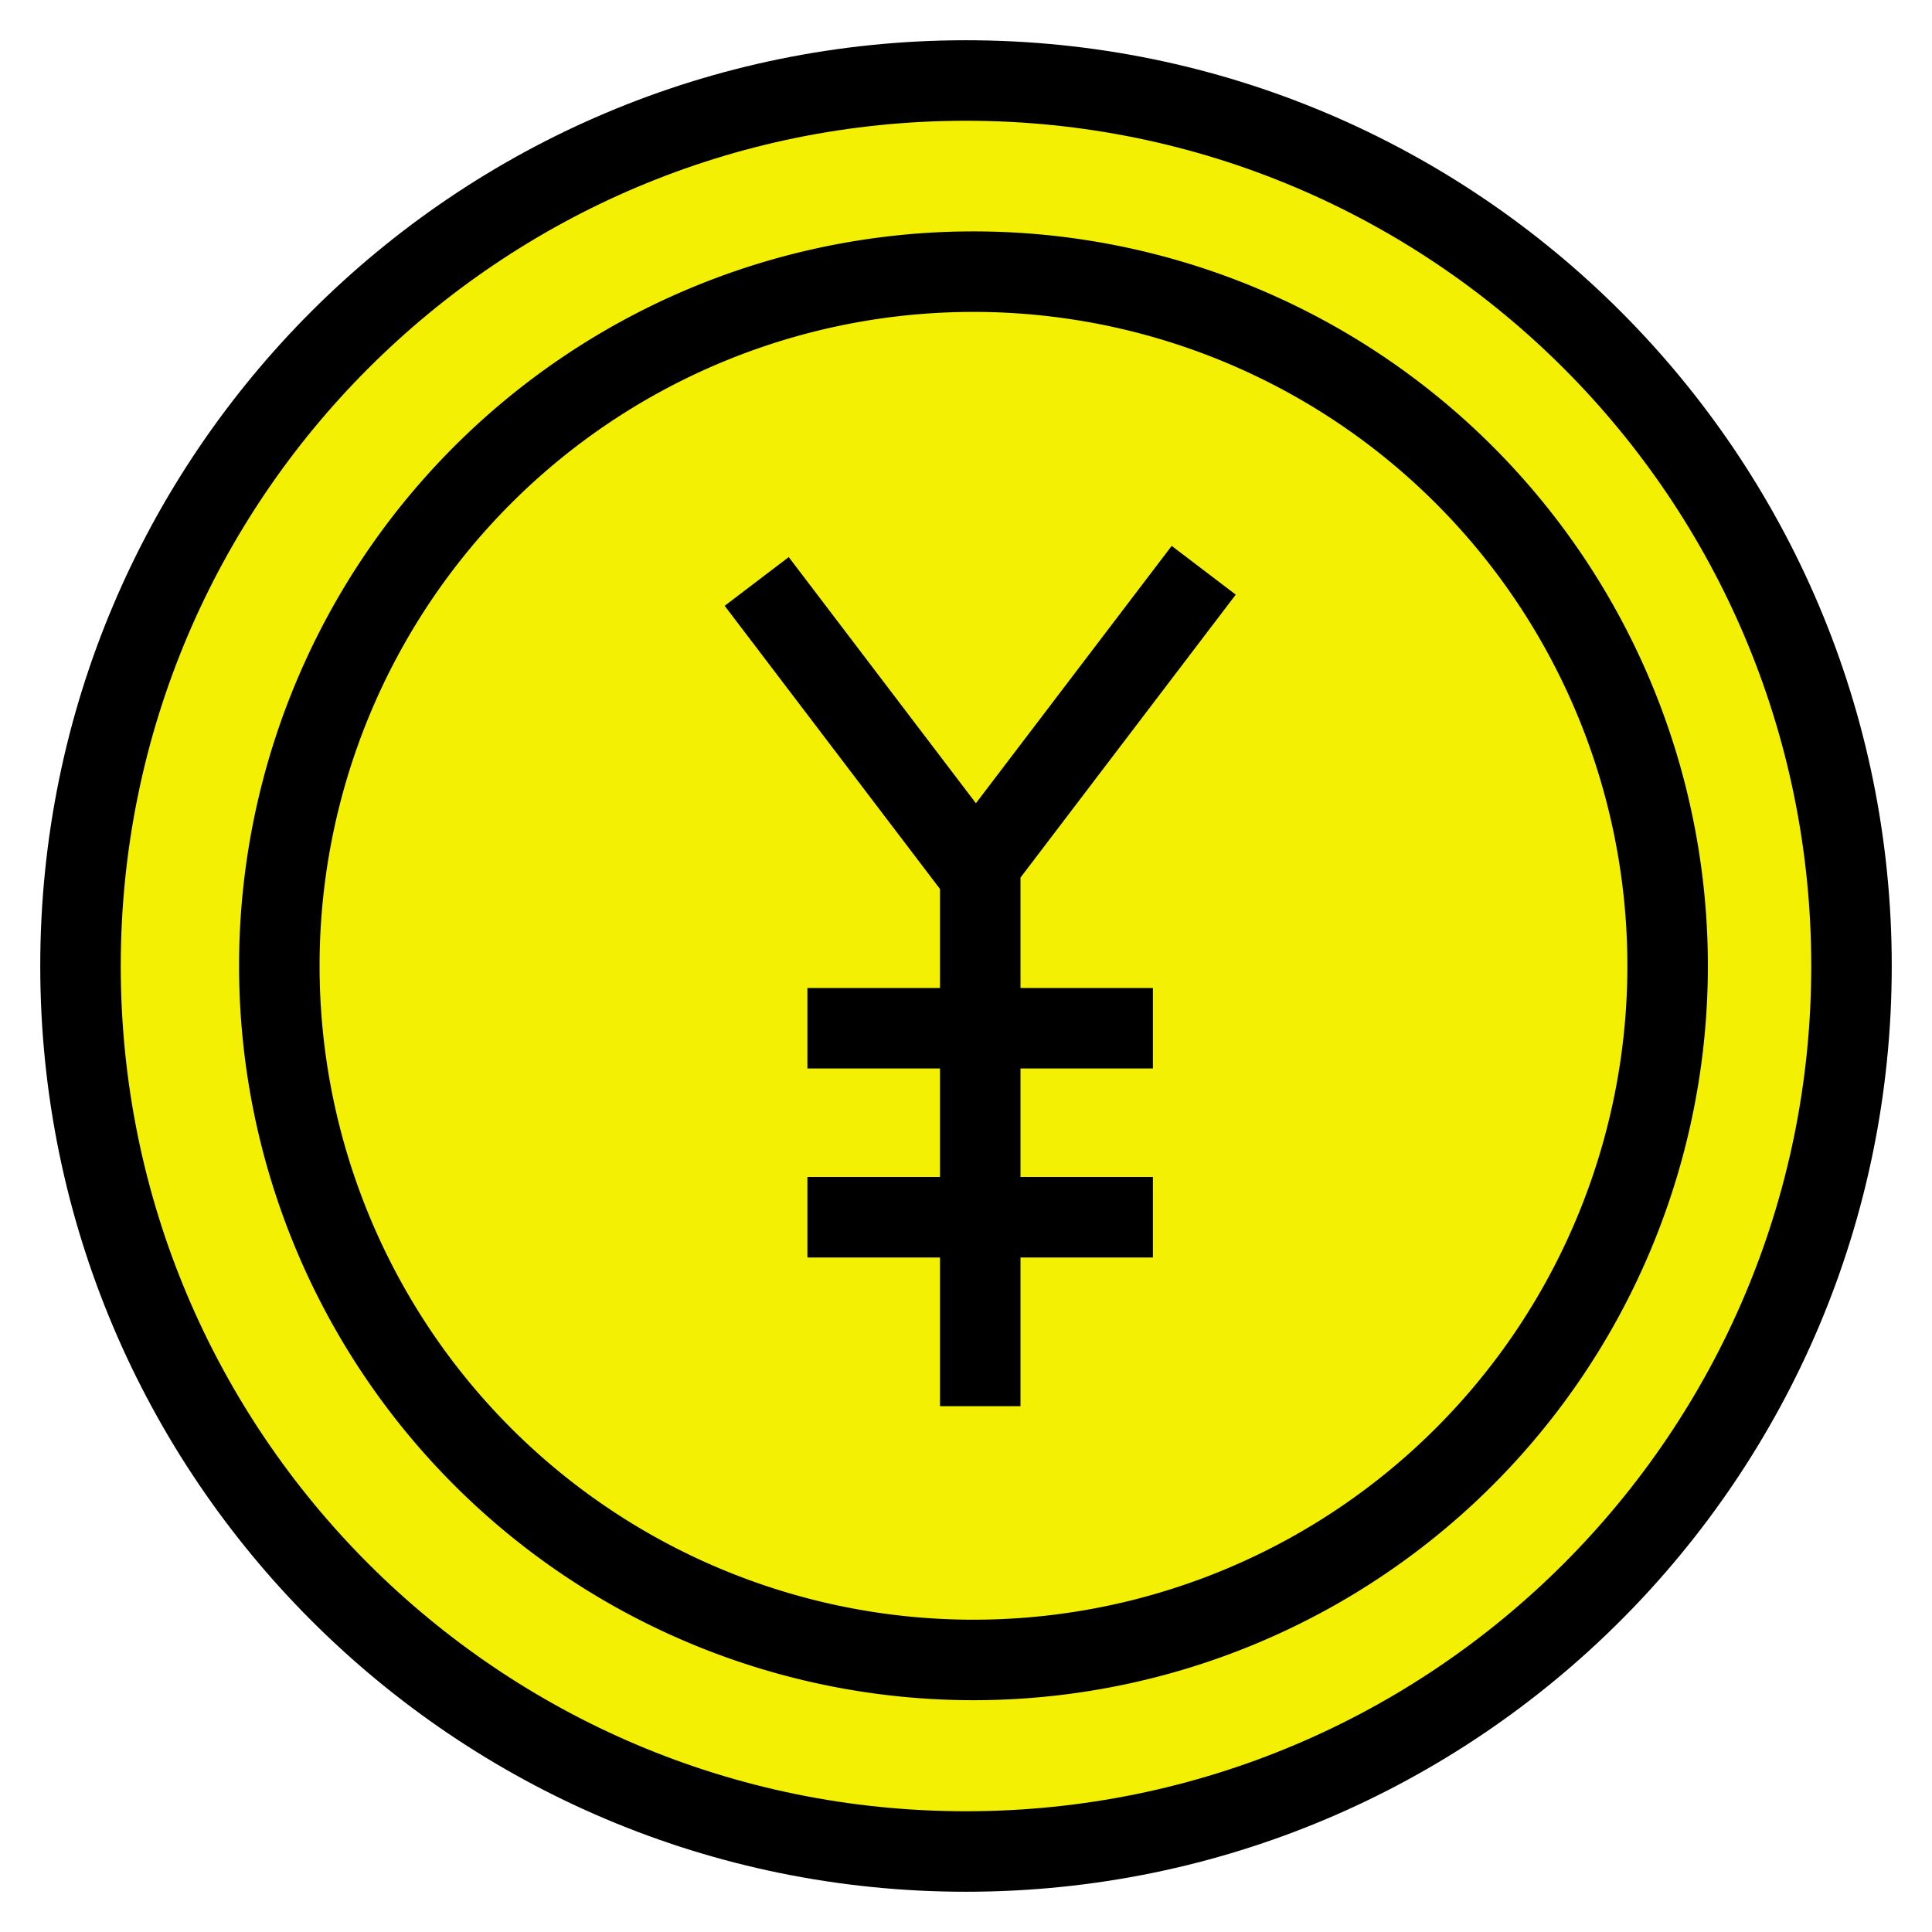
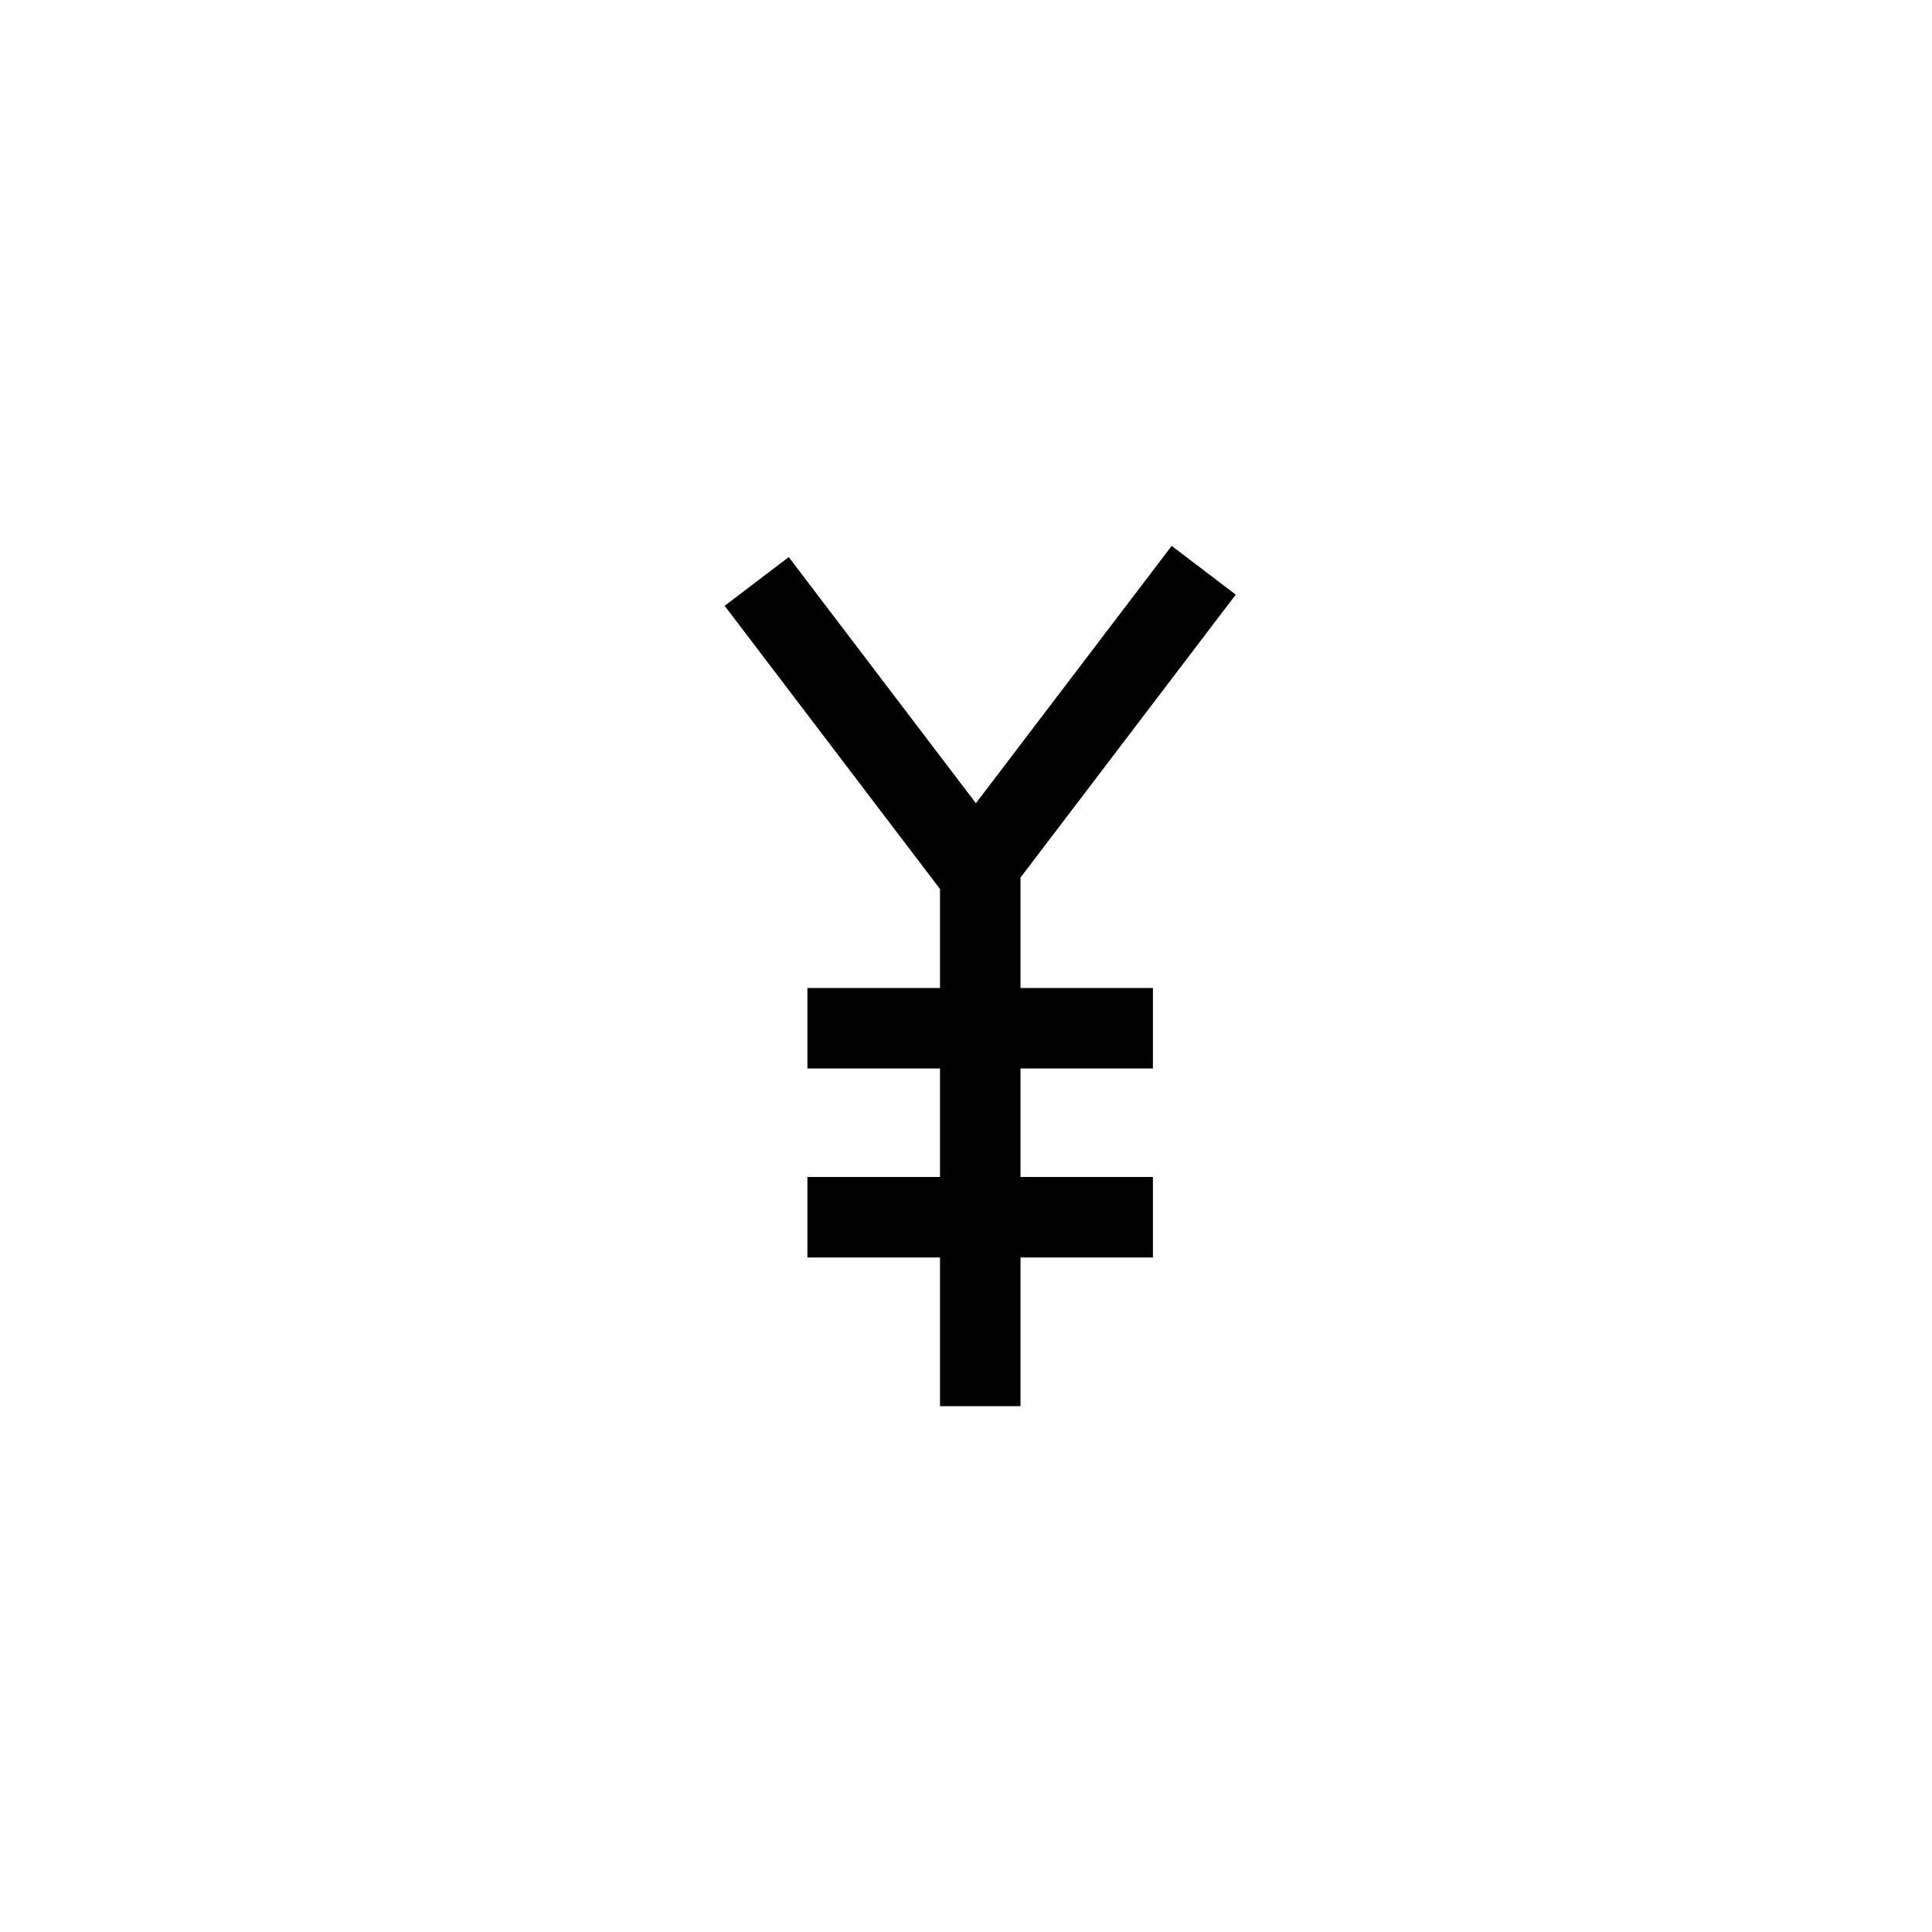
<svg xmlns="http://www.w3.org/2000/svg" width="24" height="24" fill="none">
-   <path d="M12 23c6.075 0 11-4.925 11-11S18.075 1 12 1 1 5.925 1 12s4.925 11 11 11z" fill="#F3F004" stroke="#000" stroke-miterlimit="10" />
-   <path d="M12 20.62a8.623 8.623 0 100-17.245 8.623 8.623 0 000 17.245z" fill="#F3F004" stroke="#000" stroke-miterlimit="10" />
  <path d="M9.4 7.223l2.723 3.581 2.83-3.72m-2.776 10.384V10.68m-2.147 2.093h4.292m-4.292 2.348h4.292" stroke="#000" stroke-miterlimit="10" />
</svg>